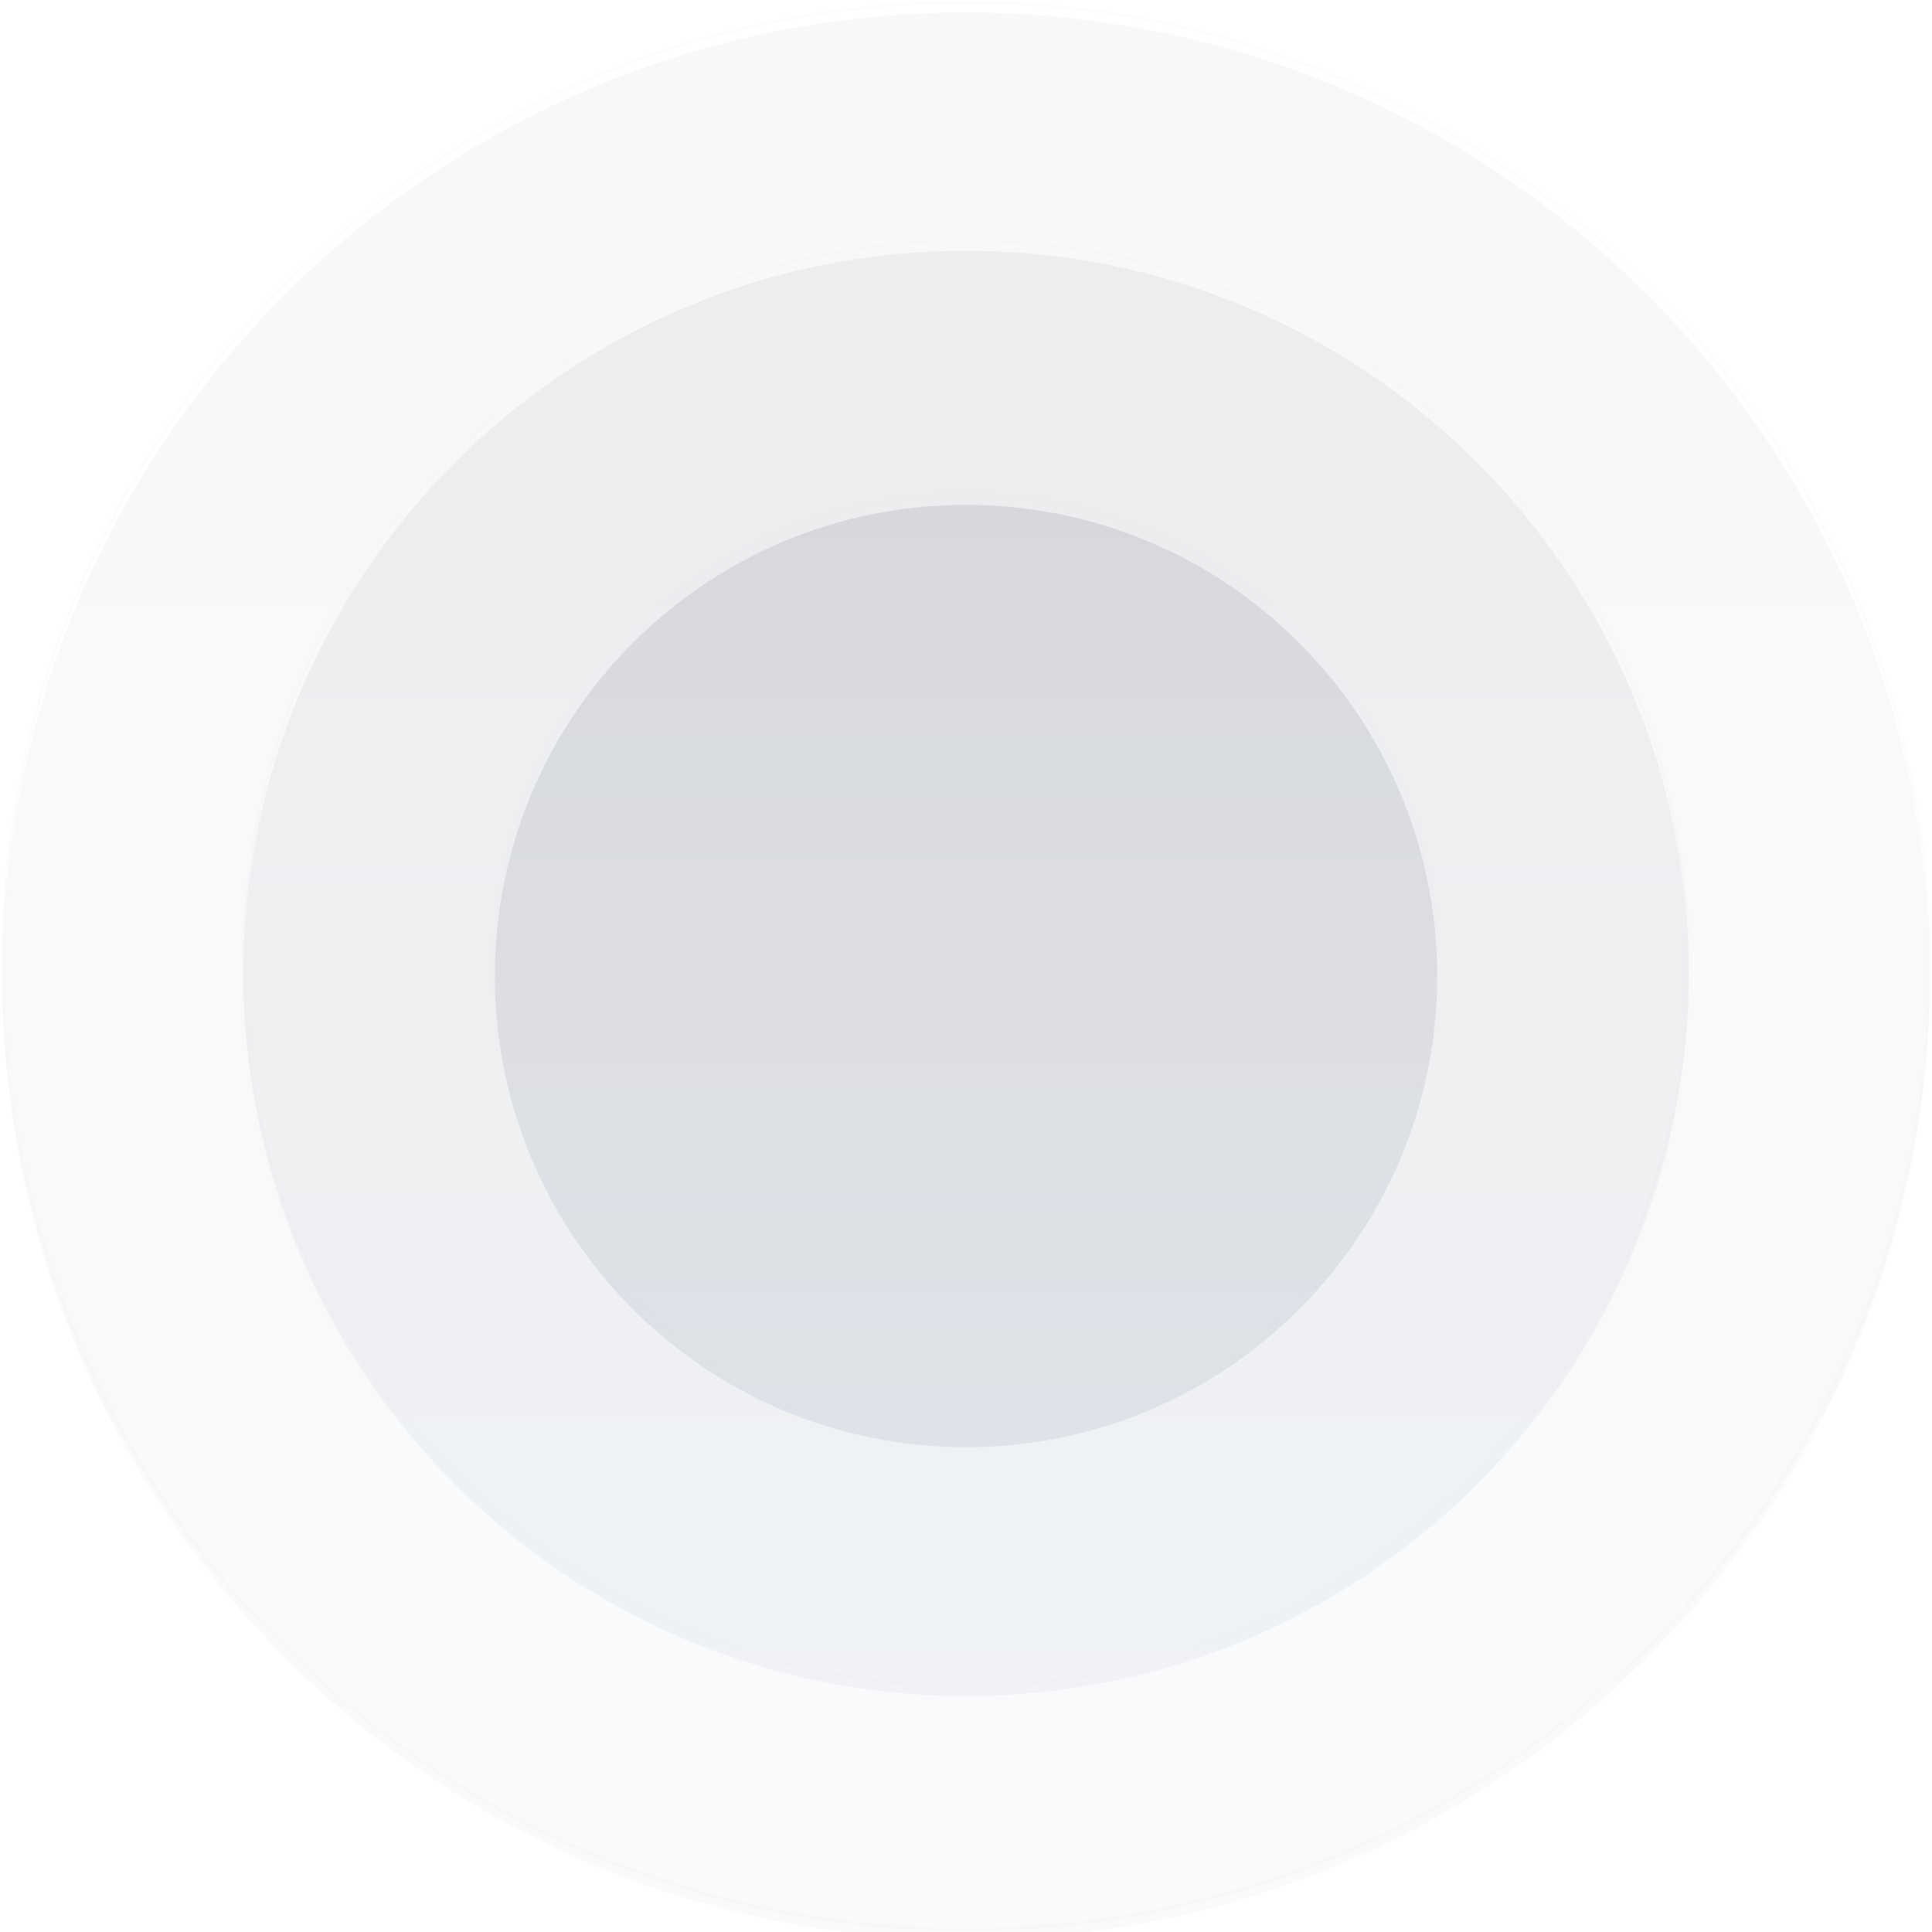
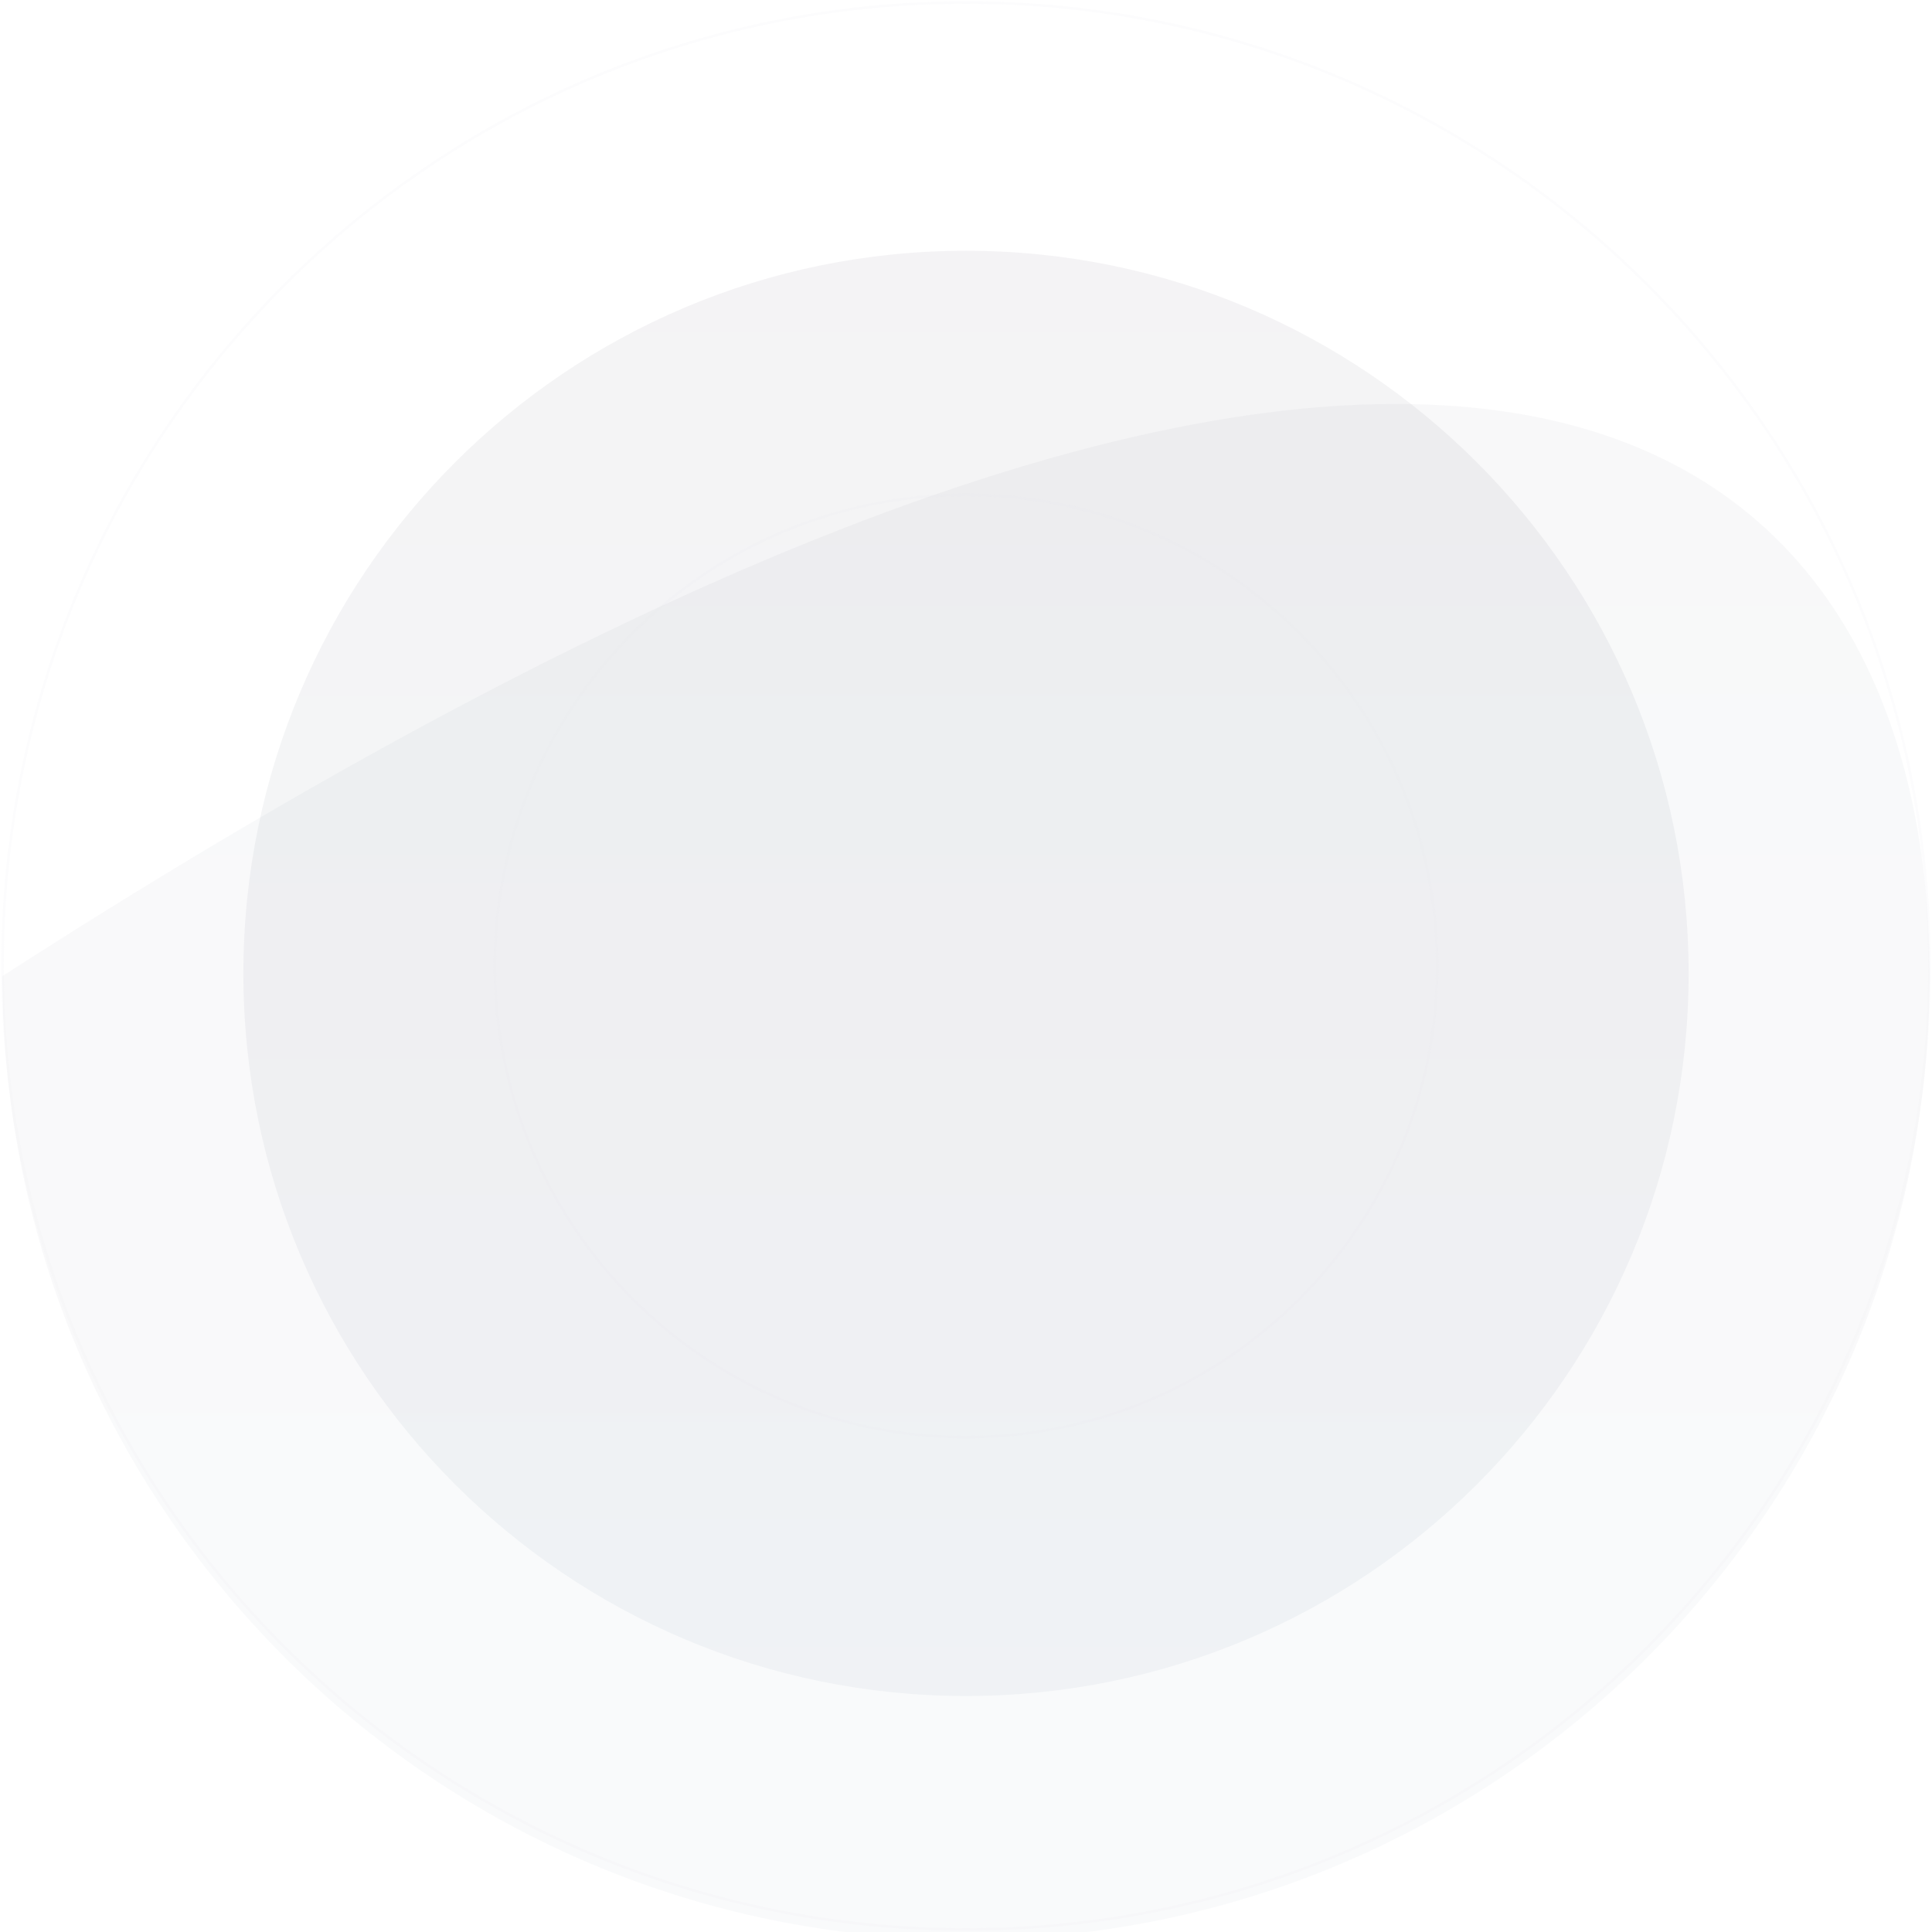
<svg xmlns="http://www.w3.org/2000/svg" width="770" height="770" viewBox="0 0 770 770" fill="none">
  <g filter="url(#filter0_i_358_4503)">
-     <path d="M769 385C769 597.077 597.077 769 385 769C172.923 769 1 597.077 1 385C1 172.923 172.923 1 385 1C597.077 1 769 172.923 769 385Z" fill="url(#paint0_linear_358_4503)" fill-opacity="0.03" />
+     <path d="M769 385C769 597.077 597.077 769 385 769C172.923 769 1 597.077 1 385C597.077 1 769 172.923 769 385Z" fill="url(#paint0_linear_358_4503)" fill-opacity="0.03" />
  </g>
  <path d="M768.5 385C768.5 596.801 596.801 768.5 385 768.5V769.5C597.353 769.5 769.5 597.353 769.5 385H768.5ZM385 768.5C173.199 768.5 1.5 596.801 1.5 385H0.5C0.5 597.353 172.647 769.5 385 769.5V768.5ZM1.5 385C1.5 173.199 173.199 1.5 385 1.5V0.5C172.647 0.5 0.5 172.647 0.5 385H1.5ZM385 1.5C596.801 1.5 768.5 173.199 768.5 385H769.5C769.5 172.647 597.353 0.5 385 0.5V1.5Z" fill="#E5E1E6" fill-opacity="0.1" />
  <g filter="url(#filter1_i_358_4503)">
    <path d="M673 383.945C673 543.003 544.058 671.945 385 671.945C225.942 671.945 97 543.003 97 383.945C97 224.887 225.942 95.945 385 95.945C544.058 95.945 673 224.887 673 383.945Z" fill="url(#paint1_linear_358_4503)" fill-opacity="0.05" />
  </g>
-   <path d="M672.5 383.945C672.5 542.727 543.782 671.445 385 671.445V672.445C544.334 672.445 673.5 543.279 673.5 383.945H672.5ZM385 671.445C226.218 671.445 97.5 542.727 97.5 383.945H96.5C96.5 543.279 225.666 672.445 385 672.445V671.445ZM97.5 383.945C97.5 225.163 226.218 96.445 385 96.445V95.445C225.666 95.445 96.5 224.611 96.5 383.945H97.5ZM385 96.445C543.782 96.445 672.5 225.163 672.5 383.945H673.5C673.5 224.611 544.334 95.445 385 95.445V96.445Z" fill="#E5E1E6" fill-opacity="0.1" />
  <g filter="url(#filter2_i_358_4503)">
-     <path d="M572.781 385C572.781 488.708 488.709 572.78 385.001 572.78C281.293 572.78 197.221 488.708 197.221 385C197.221 281.292 281.293 197.22 385.001 197.22C488.709 197.22 572.781 281.292 572.781 385Z" fill="url(#paint2_linear_358_4503)" fill-opacity="0.1" />
-   </g>
+     </g>
  <path d="M572.281 385C572.281 488.432 488.433 572.28 385.001 572.28V573.28C488.985 573.28 573.281 488.984 573.281 385H572.281ZM385.001 572.28C281.569 572.28 197.721 488.432 197.721 385H196.721C196.721 488.984 281.017 573.28 385.001 573.28V572.28ZM197.721 385C197.721 281.568 281.569 197.72 385.001 197.72V196.72C281.017 196.72 196.721 281.016 196.721 385H197.721ZM385.001 197.72C488.433 197.72 572.281 281.568 572.281 385H573.281C573.281 281.016 488.985 196.72 385.001 196.72V197.72Z" fill="#E5E1E6" fill-opacity="0.1" />
  <defs>
    <filter id="filter0_i_358_4503" x="0.5" y="0.5" width="769" height="773" filterUnits="userSpaceOnUse" color-interpolation-filters="sRGB">
      <feFlood flood-opacity="0" result="BackgroundImageFix" />
      <feBlend mode="normal" in="SourceGraphic" in2="BackgroundImageFix" result="shape" />
      <feColorMatrix in="SourceAlpha" type="matrix" values="0 0 0 0 0 0 0 0 0 0 0 0 0 0 0 0 0 0 127 0" result="hardAlpha" />
      <feOffset dy="4" />
      <feGaussianBlur stdDeviation="2" />
      <feComposite in2="hardAlpha" operator="arithmetic" k2="-1" k3="1" />
      <feColorMatrix type="matrix" values="0 0 0 0 0.235 0 0 0 0 0.78 0 0 0 0 0.816 0 0 0 0.01 0" />
      <feBlend mode="normal" in2="shape" result="effect1_innerShadow_358_4503" />
    </filter>
    <filter id="filter1_i_358_4503" x="96.5" y="95.445" width="577" height="581" filterUnits="userSpaceOnUse" color-interpolation-filters="sRGB">
      <feFlood flood-opacity="0" result="BackgroundImageFix" />
      <feBlend mode="normal" in="SourceGraphic" in2="BackgroundImageFix" result="shape" />
      <feColorMatrix in="SourceAlpha" type="matrix" values="0 0 0 0 0 0 0 0 0 0 0 0 0 0 0 0 0 0 127 0" result="hardAlpha" />
      <feOffset dy="4" />
      <feGaussianBlur stdDeviation="2" />
      <feComposite in2="hardAlpha" operator="arithmetic" k2="-1" k3="1" />
      <feColorMatrix type="matrix" values="0 0 0 0 0.235 0 0 0 0 0.78 0 0 0 0 0.816 0 0 0 0.02 0" />
      <feBlend mode="normal" in2="shape" result="effect1_innerShadow_358_4503" />
    </filter>
    <filter id="filter2_i_358_4503" x="196.721" y="196.72" width="376.561" height="380.561" filterUnits="userSpaceOnUse" color-interpolation-filters="sRGB">
      <feFlood flood-opacity="0" result="BackgroundImageFix" />
      <feBlend mode="normal" in="SourceGraphic" in2="BackgroundImageFix" result="shape" />
      <feColorMatrix in="SourceAlpha" type="matrix" values="0 0 0 0 0 0 0 0 0 0 0 0 0 0 0 0 0 0 127 0" result="hardAlpha" />
      <feOffset dy="4" />
      <feGaussianBlur stdDeviation="2" />
      <feComposite in2="hardAlpha" operator="arithmetic" k2="-1" k3="1" />
      <feColorMatrix type="matrix" values="0 0 0 0 0.235 0 0 0 0 0.78 0 0 0 0 0.816 0 0 0 0.05 0" />
      <feBlend mode="normal" in2="shape" result="effect1_innerShadow_358_4503" />
    </filter>
    <linearGradient id="paint0_linear_358_4503" x1="385" y1="-110.158" x2="385" y2="865" gradientUnits="userSpaceOnUse">
      <stop stop-color="#1C0E27" />
      <stop offset="1" stop-color="#4C7398" />
    </linearGradient>
    <linearGradient id="paint1_linear_358_4503" x1="385" y1="12.577" x2="385" y2="743.945" gradientUnits="userSpaceOnUse">
      <stop stop-color="#1C0E27" />
      <stop offset="1" stop-color="#4C7398" />
    </linearGradient>
    <linearGradient id="paint2_linear_358_4503" x1="385.001" y1="142.862" x2="385.001" y2="619.725" gradientUnits="userSpaceOnUse">
      <stop stop-color="#1C0E27" />
      <stop offset="1" stop-color="#4C7398" />
    </linearGradient>
  </defs>
</svg>